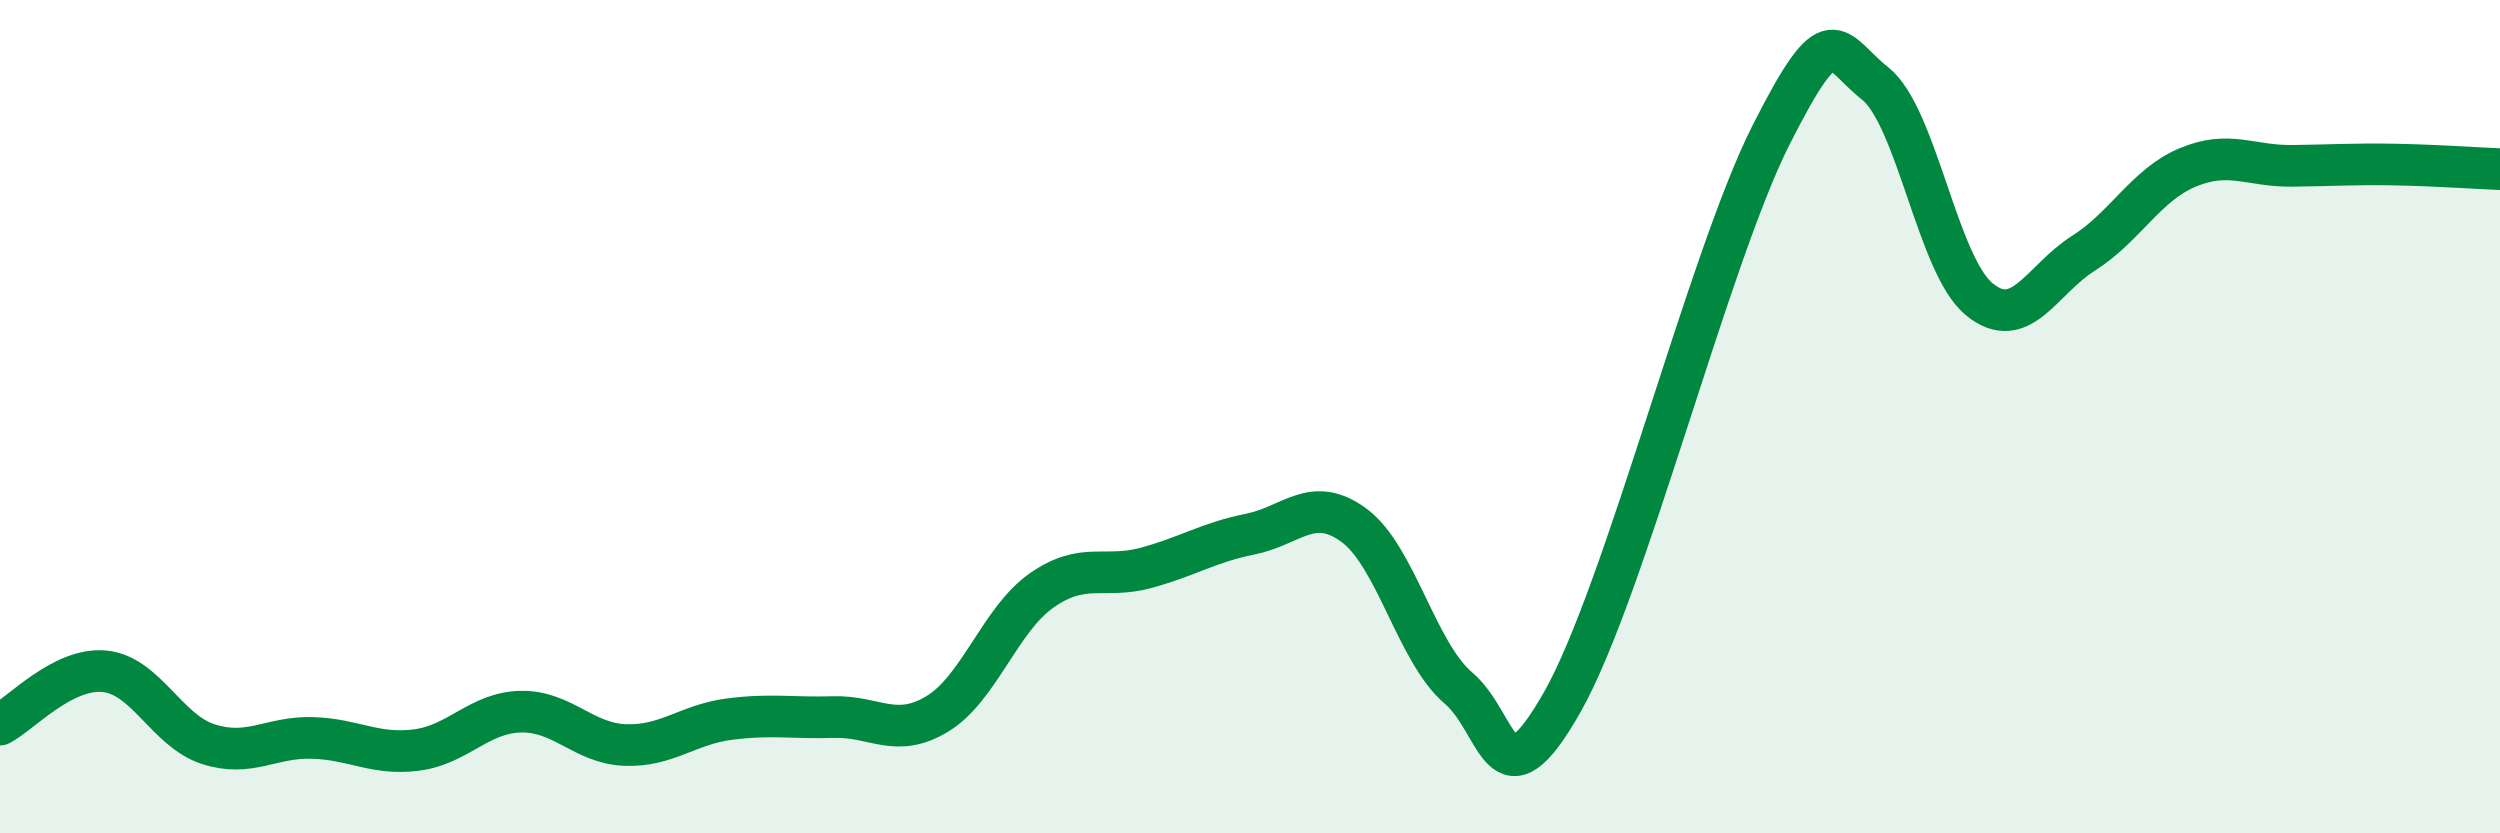
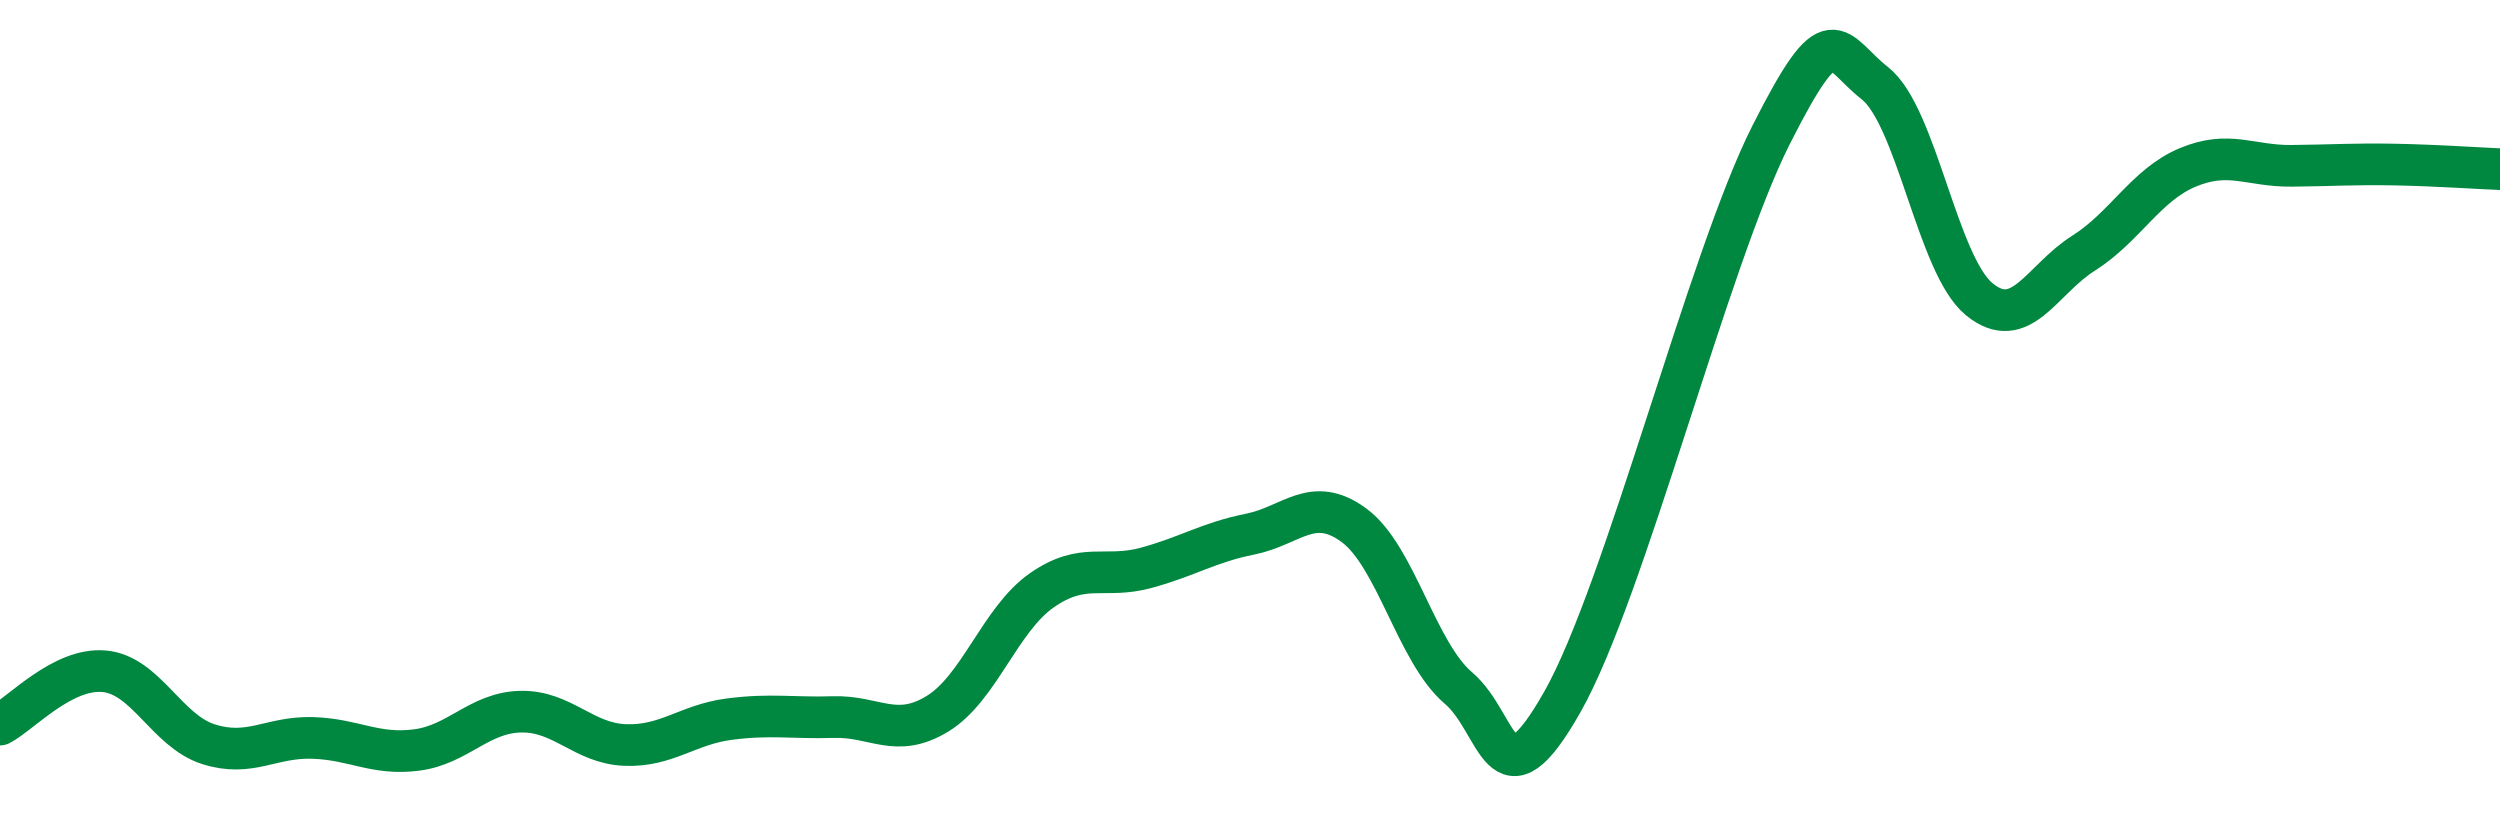
<svg xmlns="http://www.w3.org/2000/svg" width="60" height="20" viewBox="0 0 60 20">
-   <path d="M 0,17.39 C 0.5,17.13 1.5,16.02 2.5,16.11 C 3.5,16.2 4,17.54 5,17.86 C 6,18.18 6.5,17.68 7.5,17.71 C 8.5,17.74 9,18.13 10,18 C 11,17.87 11.5,17.1 12.5,17.08 C 13.5,17.06 14,17.84 15,17.88 C 16,17.92 16.5,17.39 17.5,17.26 C 18.5,17.13 19,17.24 20,17.21 C 21,17.18 21.5,17.74 22.5,17.13 C 23.5,16.52 24,14.87 25,14.17 C 26,13.47 26.5,13.9 27.5,13.63 C 28.5,13.36 29,13.02 30,12.82 C 31,12.62 31.5,11.87 32.5,12.61 C 33.5,13.35 34,15.66 35,16.51 C 36,17.36 36,19.49 37.5,16.84 C 39,14.19 41,6.22 42.5,3.25 C 44,0.28 44,1.21 45,2 C 46,2.79 46.5,6.36 47.5,7.18 C 48.5,8 49,6.71 50,6.08 C 51,5.45 51.5,4.44 52.5,4.02 C 53.5,3.6 54,3.99 55,3.98 C 56,3.97 56.5,3.93 57.5,3.95 C 58.5,3.97 59.5,4.04 60,4.06L60 20L0 20Z" fill="#008740" opacity="0.1" stroke-linecap="round" stroke-linejoin="round" />
  <path d="M 0,17.39 C 0.5,17.13 1.5,16.02 2.5,16.11 C 3.5,16.2 4,17.54 5,17.86 C 6,18.18 6.5,17.68 7.5,17.71 C 8.5,17.74 9,18.13 10,18 C 11,17.87 11.5,17.1 12.5,17.08 C 13.5,17.06 14,17.84 15,17.88 C 16,17.92 16.5,17.39 17.5,17.26 C 18.5,17.13 19,17.24 20,17.21 C 21,17.18 21.5,17.74 22.5,17.13 C 23.5,16.52 24,14.87 25,14.17 C 26,13.47 26.5,13.9 27.5,13.63 C 28.5,13.36 29,13.02 30,12.82 C 31,12.62 31.5,11.87 32.5,12.61 C 33.5,13.35 34,15.66 35,16.51 C 36,17.36 36,19.49 37.5,16.84 C 39,14.19 41,6.22 42.5,3.25 C 44,0.28 44,1.21 45,2 C 46,2.79 46.5,6.36 47.5,7.18 C 48.5,8 49,6.71 50,6.08 C 51,5.45 51.5,4.44 52.5,4.02 C 53.5,3.6 54,3.99 55,3.98 C 56,3.97 56.5,3.93 57.5,3.95 C 58.5,3.97 59.5,4.04 60,4.06" stroke="#008740" stroke-width="1" fill="none" stroke-linecap="round" stroke-linejoin="round" />
</svg>